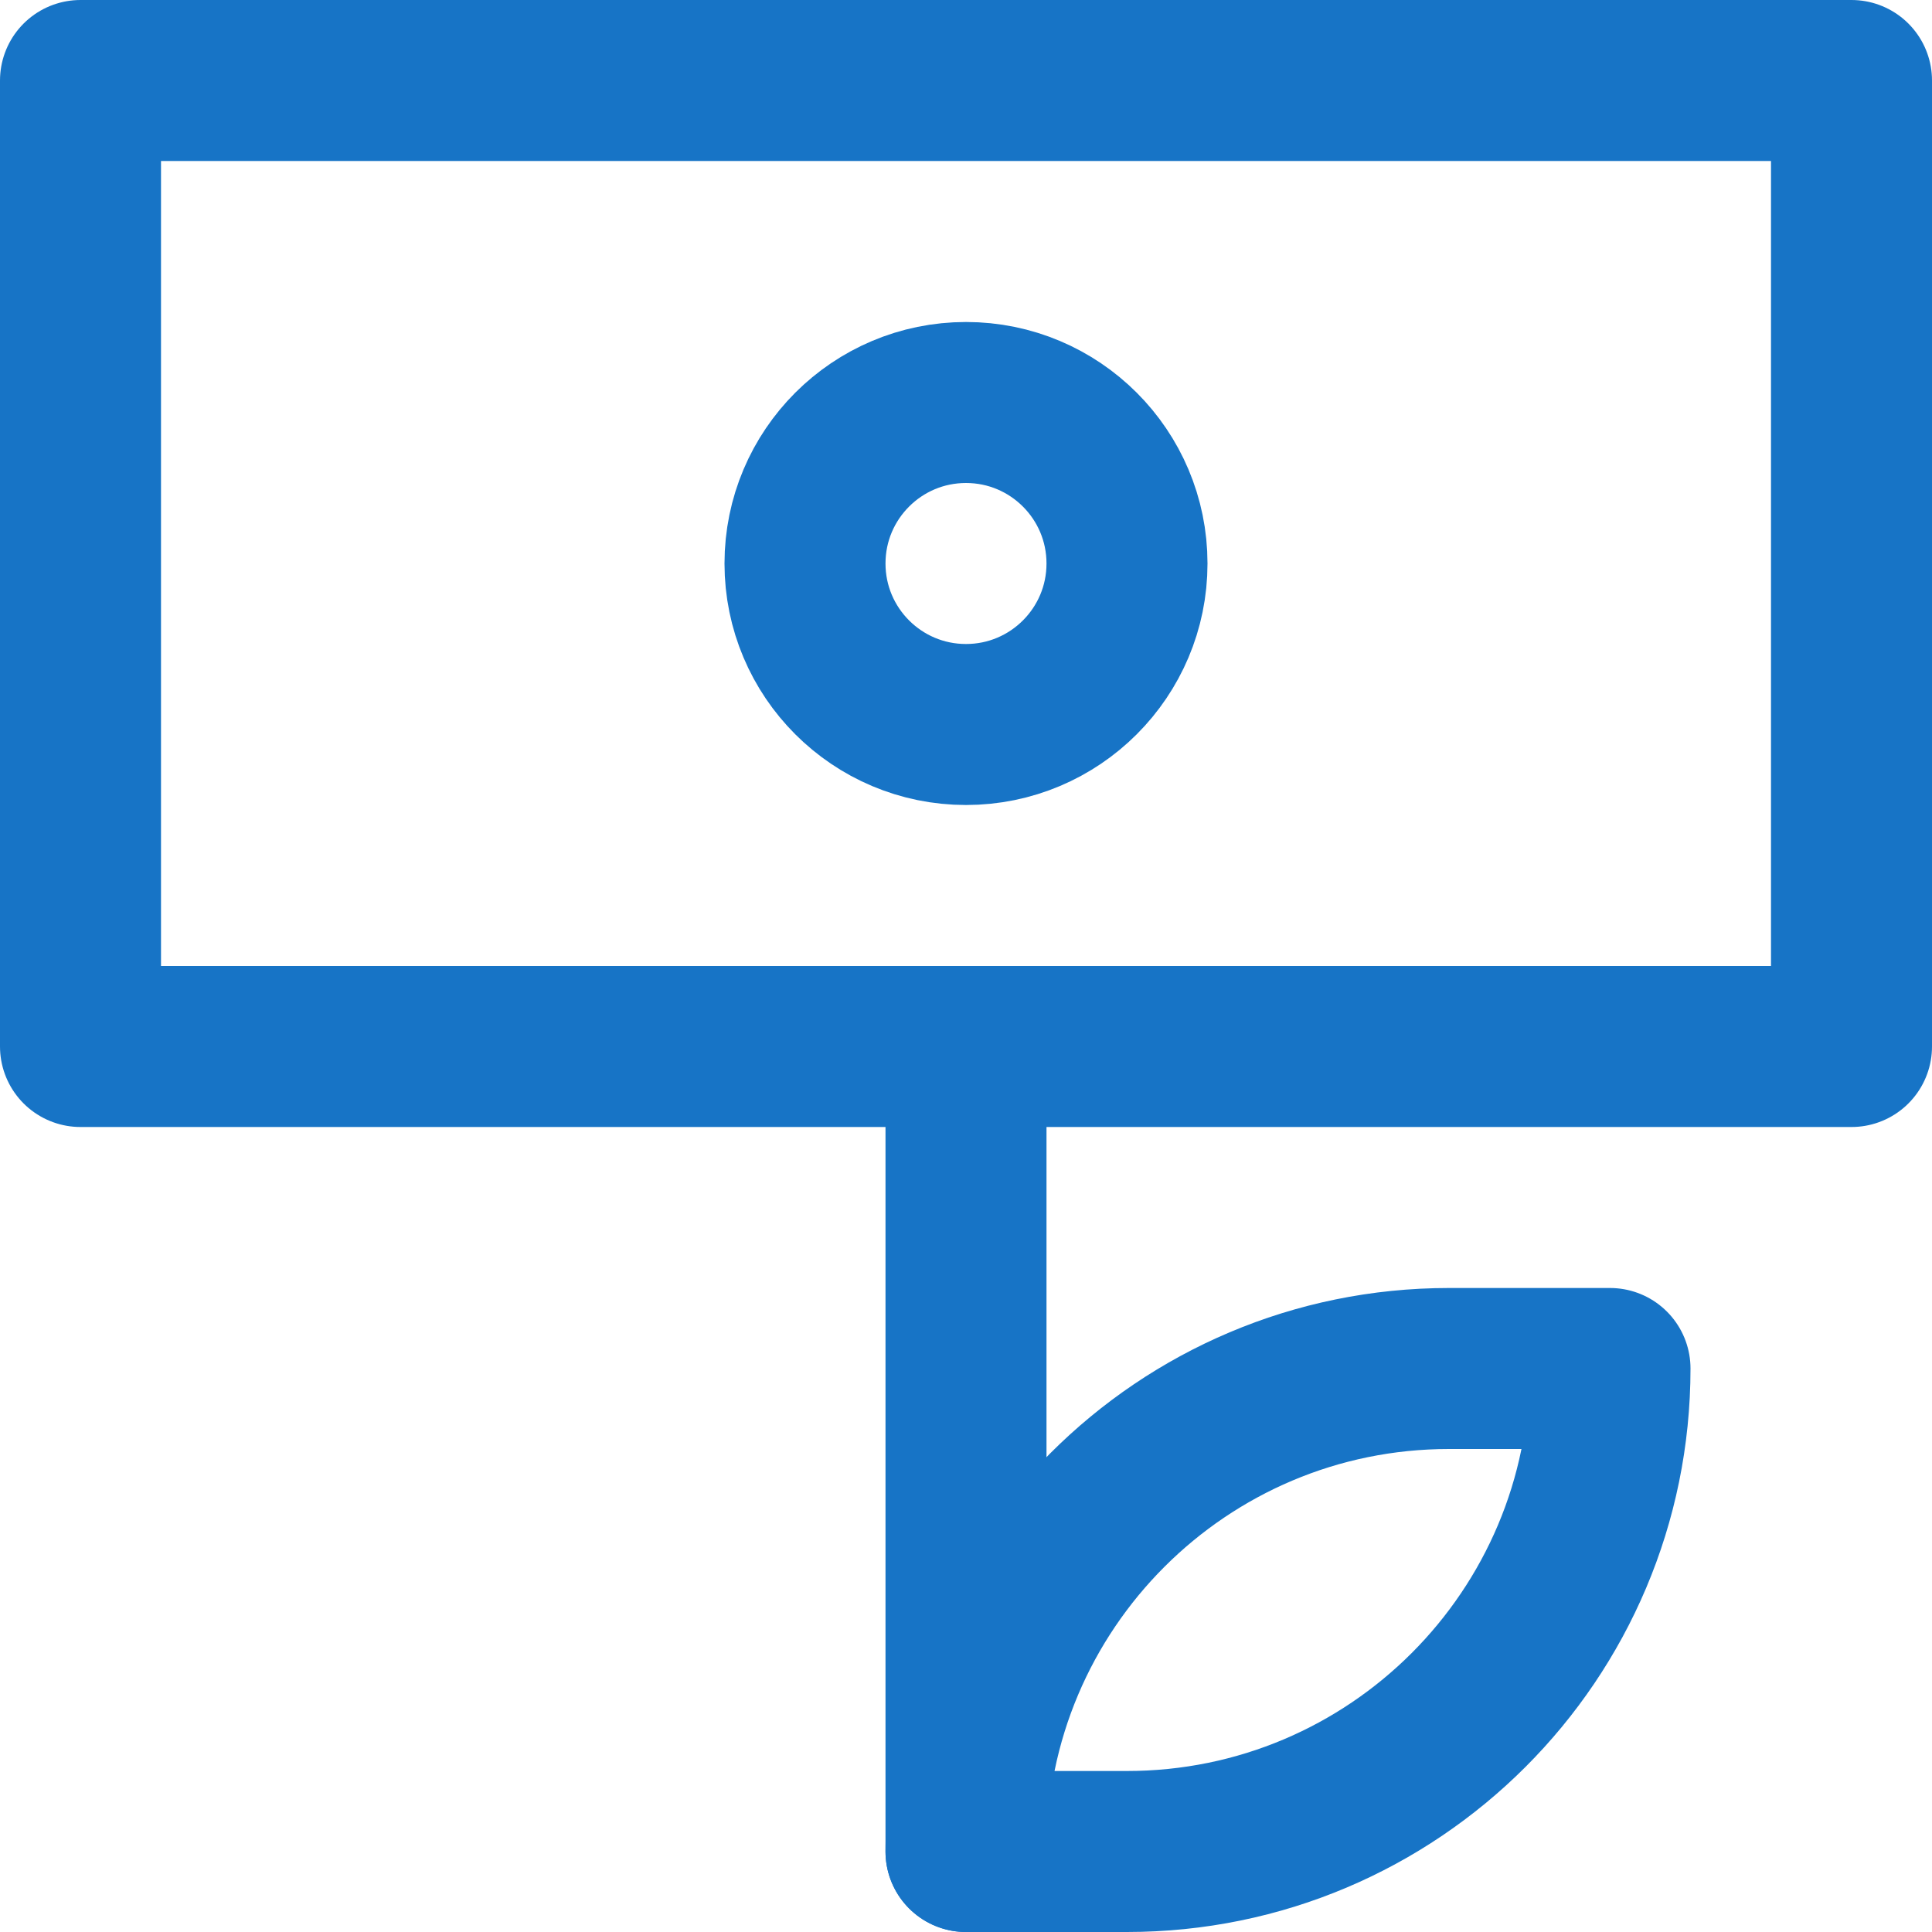
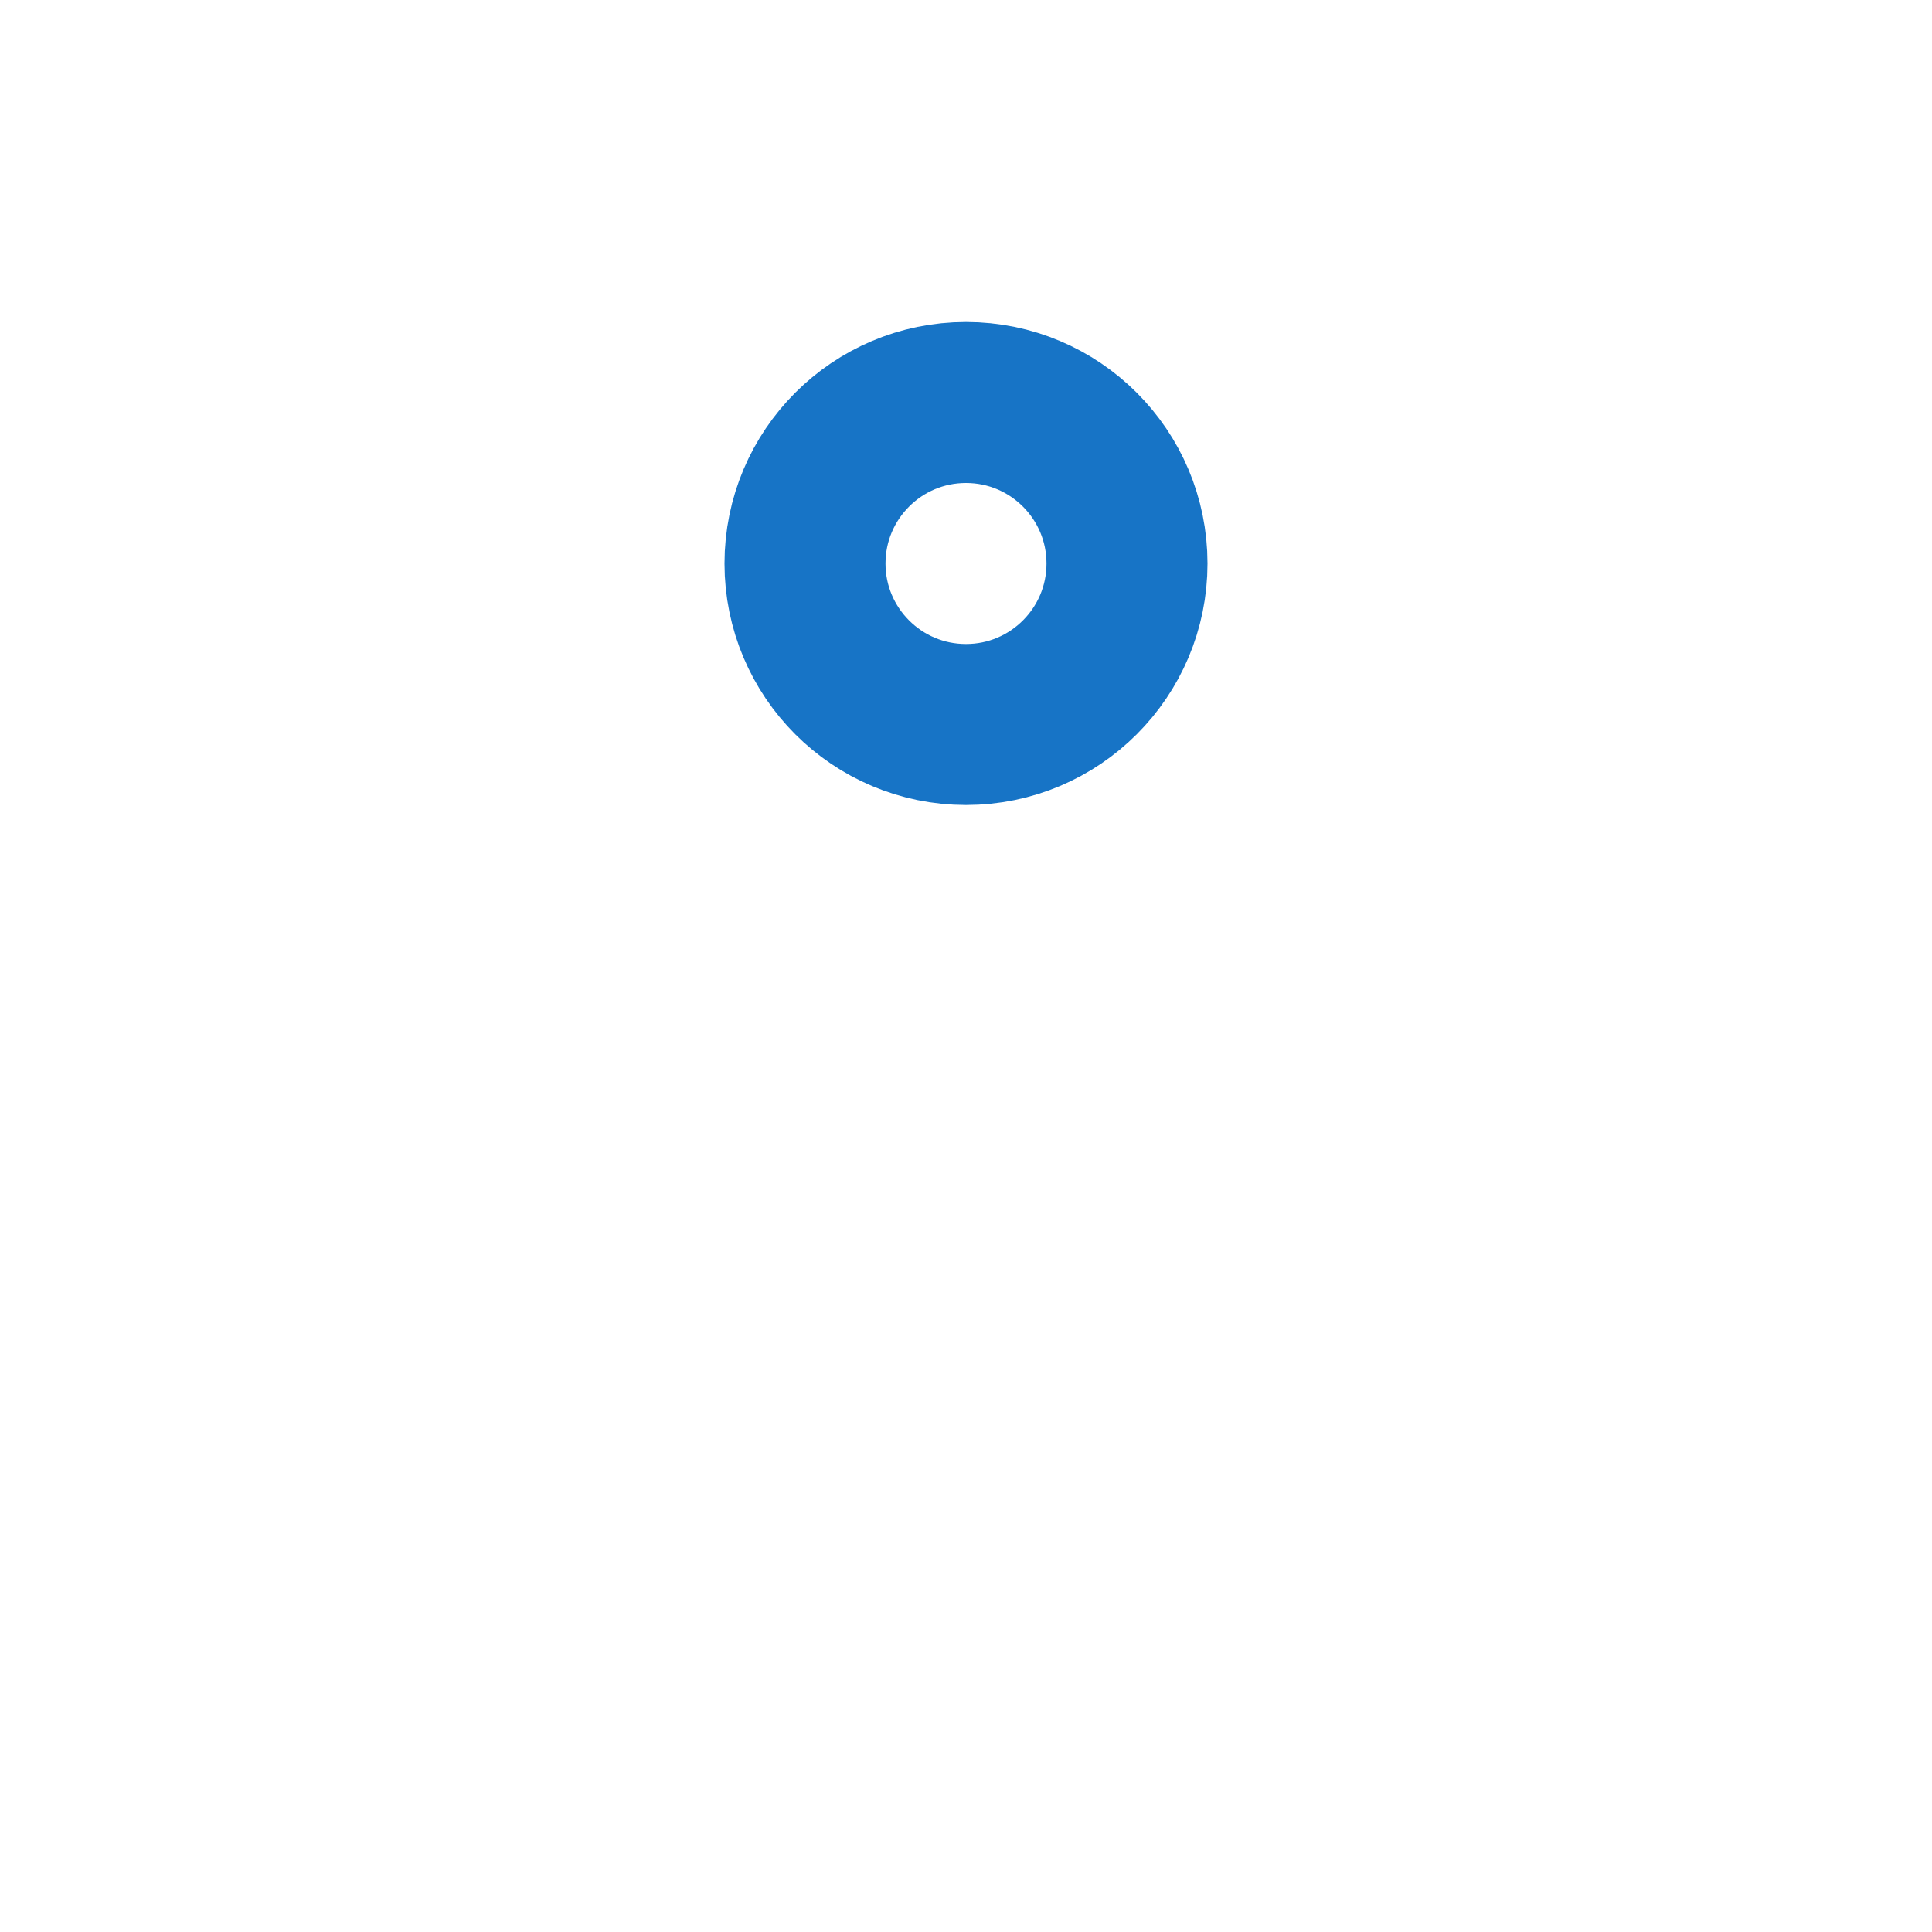
<svg xmlns="http://www.w3.org/2000/svg" width="24px" height="24px" viewBox="0 0 24 24" version="1.1">
  <title>money-growth</title>
  <g id="Pheak's-Example" stroke="none" stroke-width="1" fill="none" fill-rule="evenodd" stroke-linecap="round" stroke-linejoin="round">
    <g id="Careers" transform="translate(-183, -3098)" stroke="#1774C6" stroke-width="2">
      <g id="money-growth" transform="translate(184, 3099)">
-         <line x1="11" y1="22" x2="11" y2="12" id="Path" />
-         <path d="M11,22 L11,22 C11,18.686 13.686,16 17,16 L19,16 L19,16 C19,19.314 16.314,22 13,22 L11,22 Z" id="Path" />
-         <rect id="Rectangle" x="0" y="0" width="22" height="12" />
        <circle id="Oval" cx="11" cy="6" r="2" />
      </g>
    </g>
  </g>
</svg>